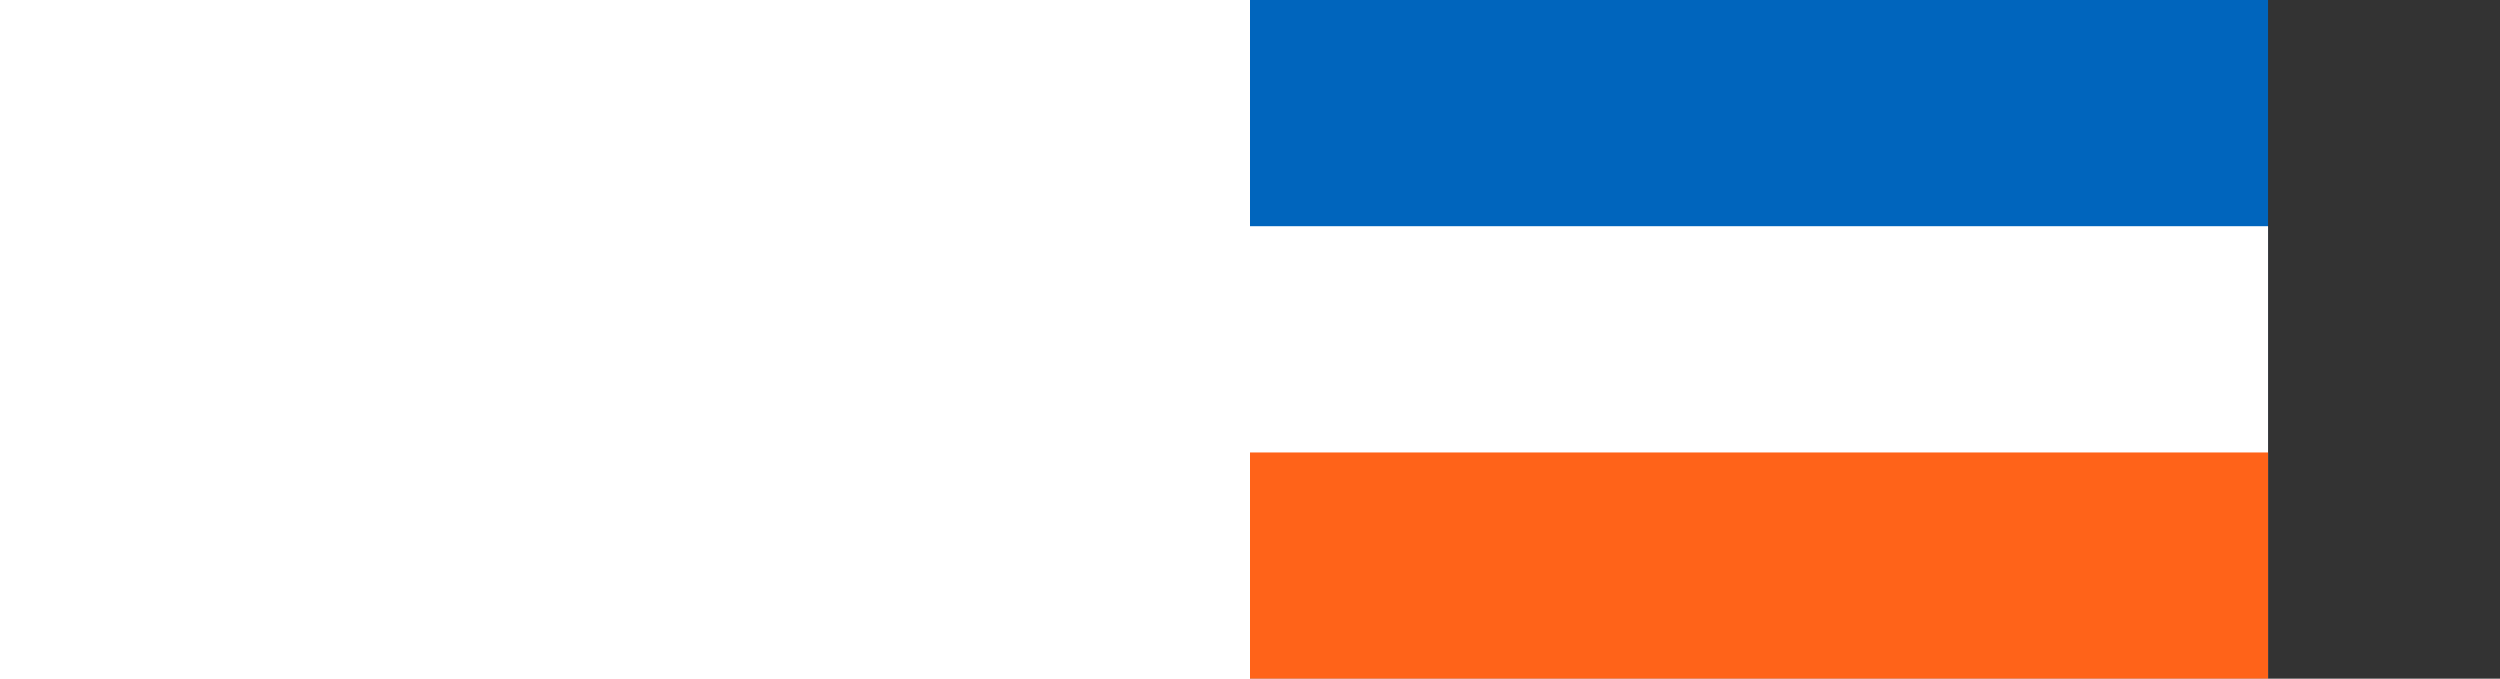
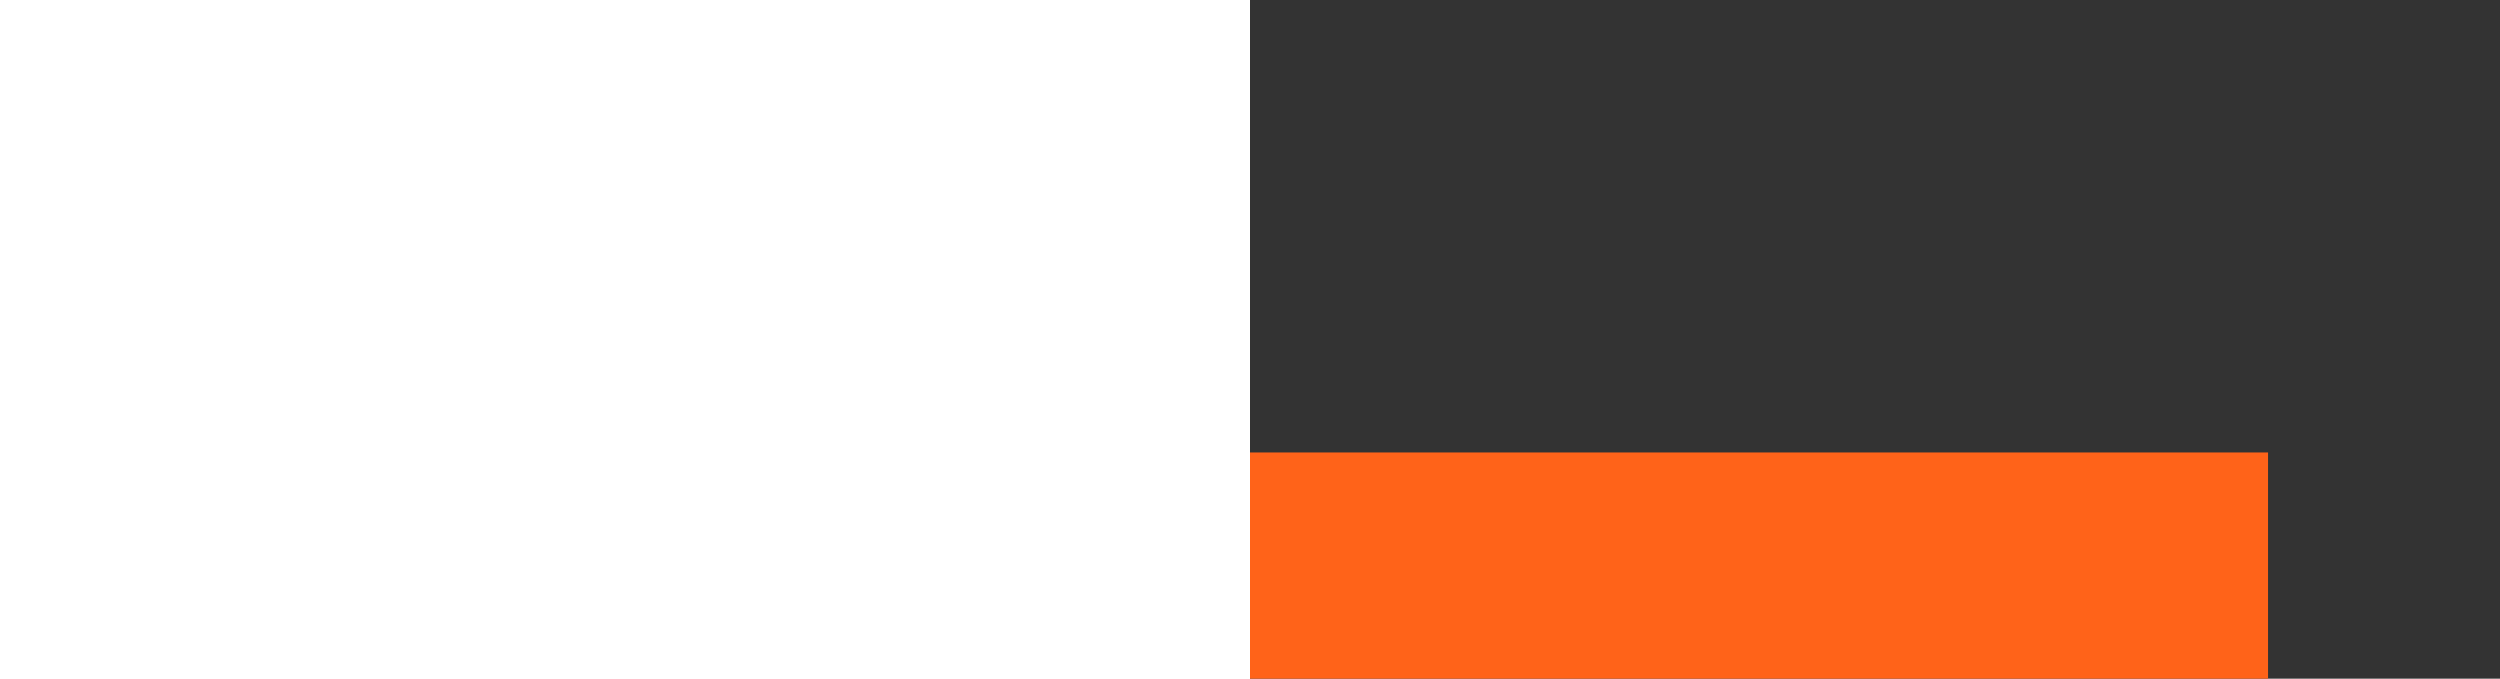
<svg xmlns="http://www.w3.org/2000/svg" id="flag" style="height: 678.7px;">
  <rect width="100%" height="100%" fill="#333333" stroke="none" />
-   <rect width="1018.05" height="678.688" x="0" y="0" fill="rgb(0, 101, 189)" />
-   <rect width="1018.05" height="452.459" x="0" y="226.229" fill="rgb(255, 255, 255)" />
  <rect width="1018.05" height="226.229" x="0" y="452.459" fill="rgb(255, 99, 25)" />
</svg>